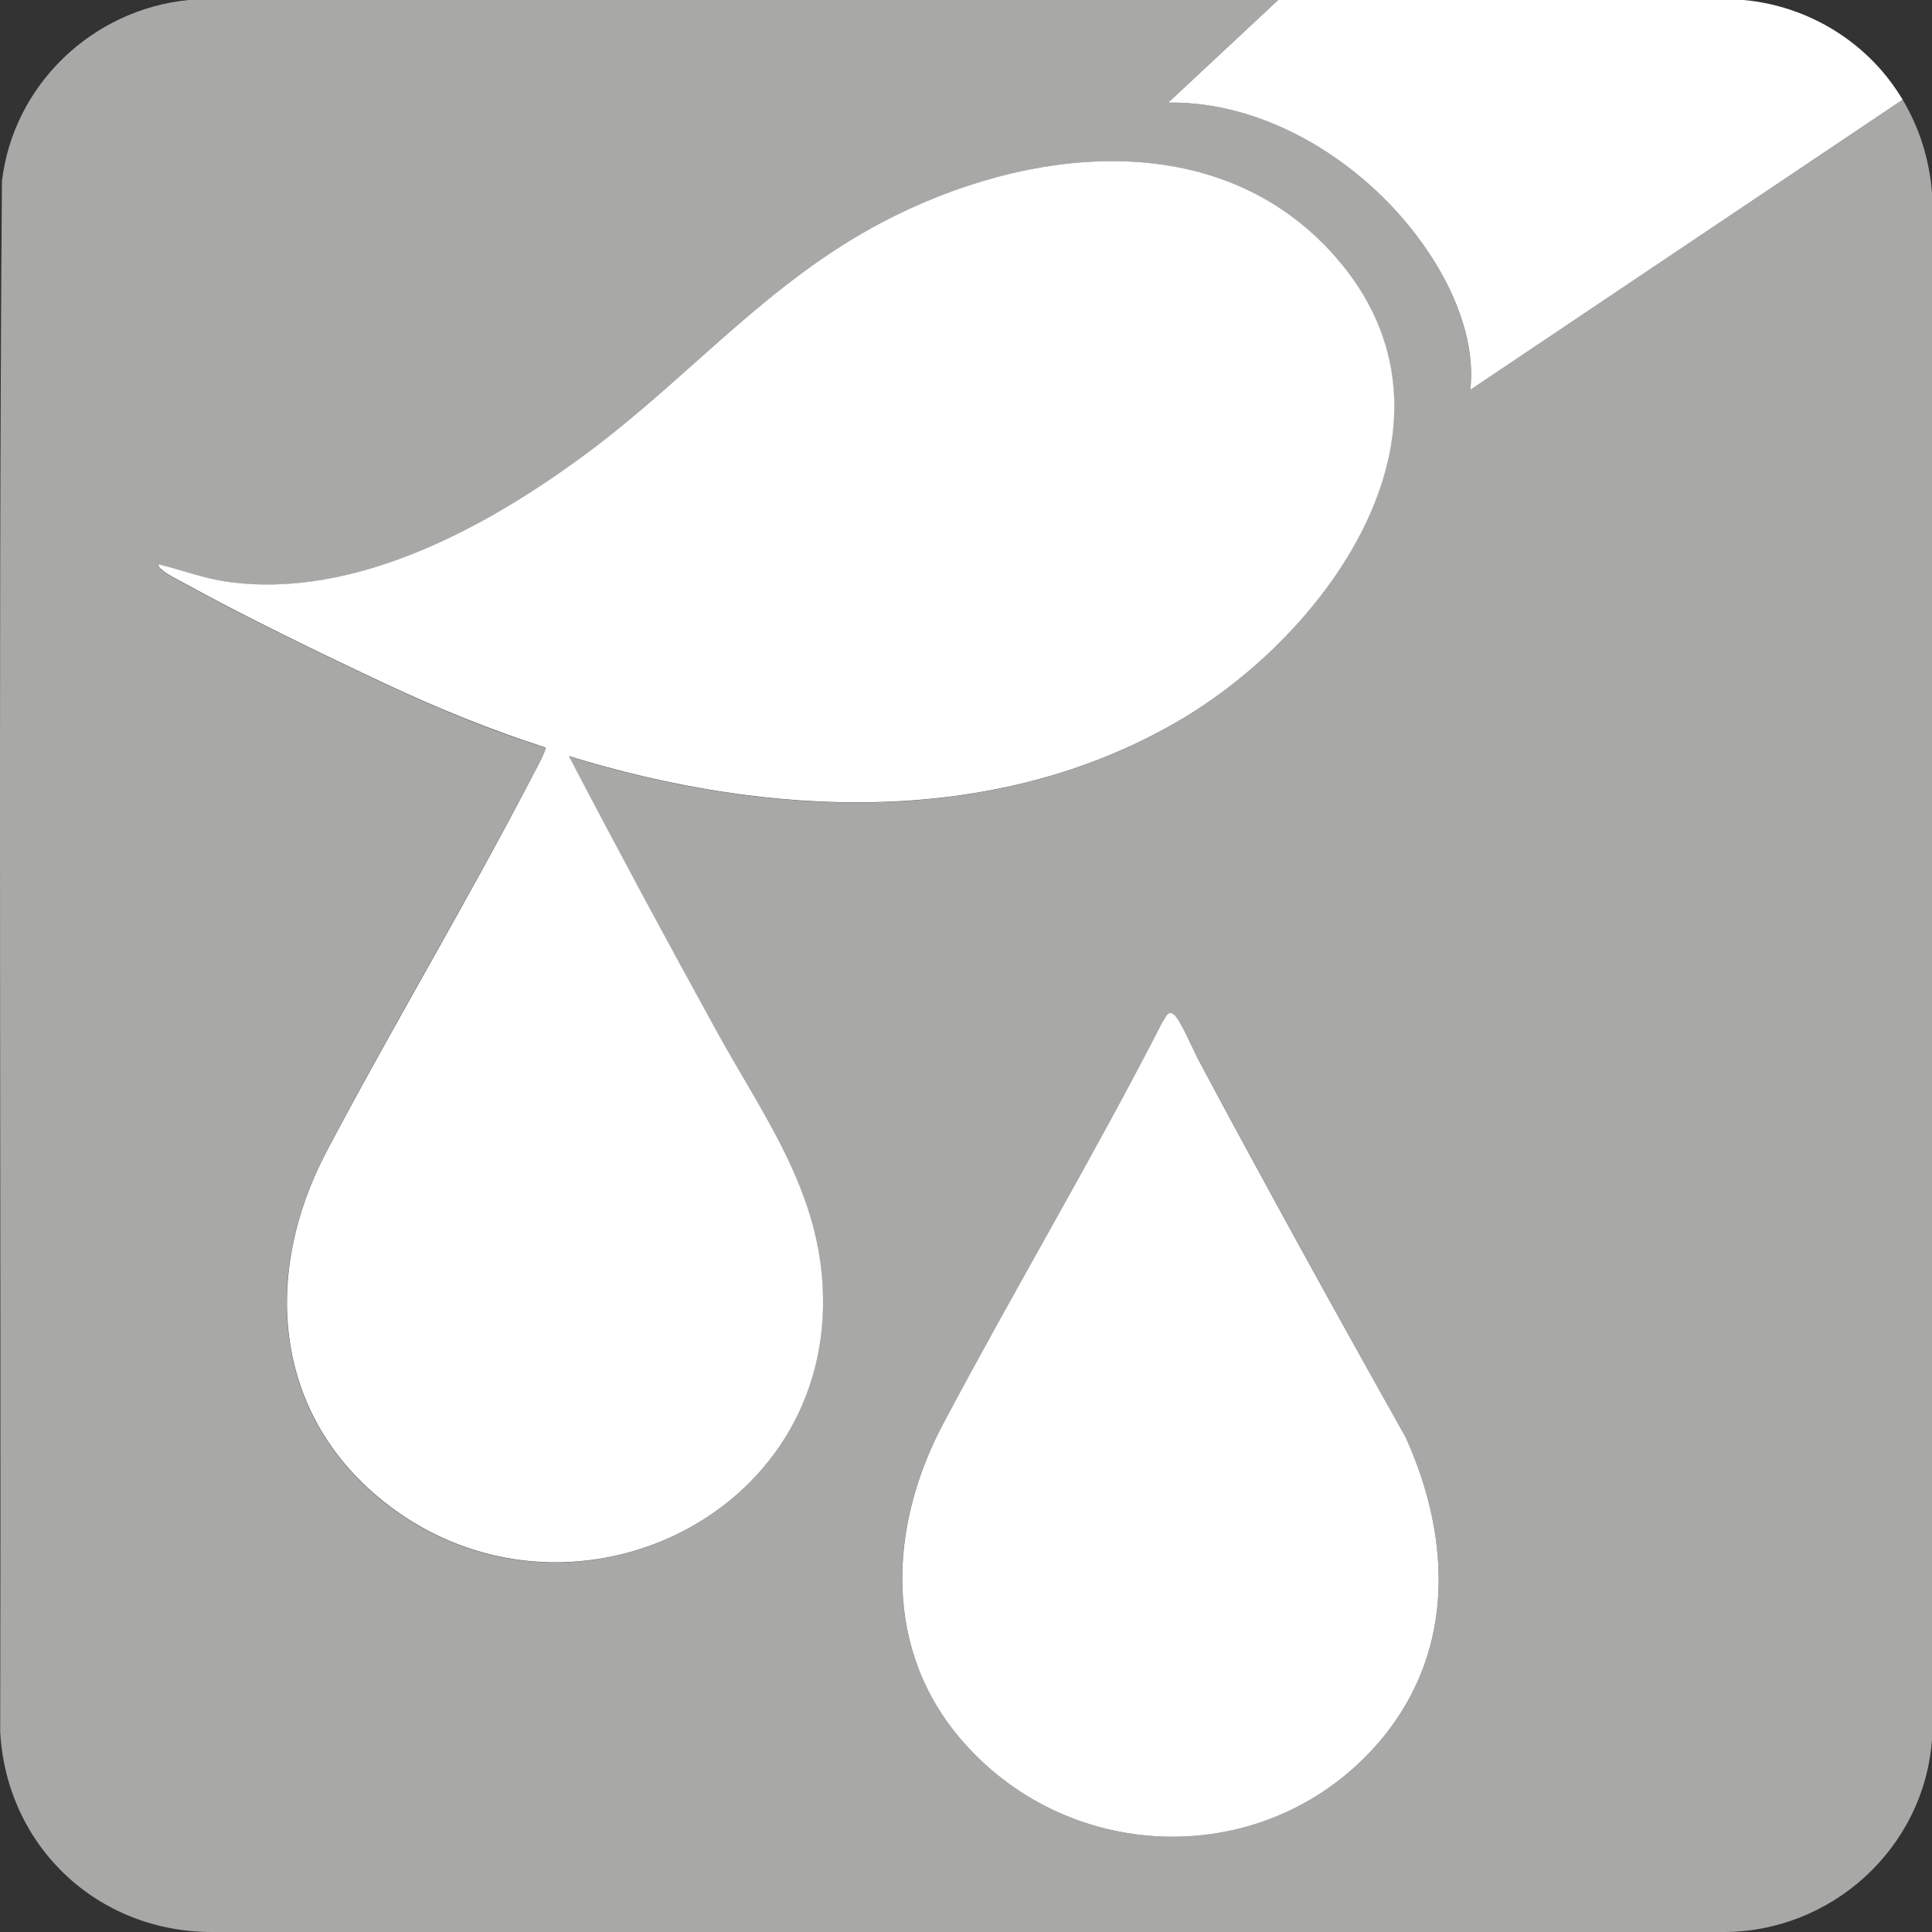
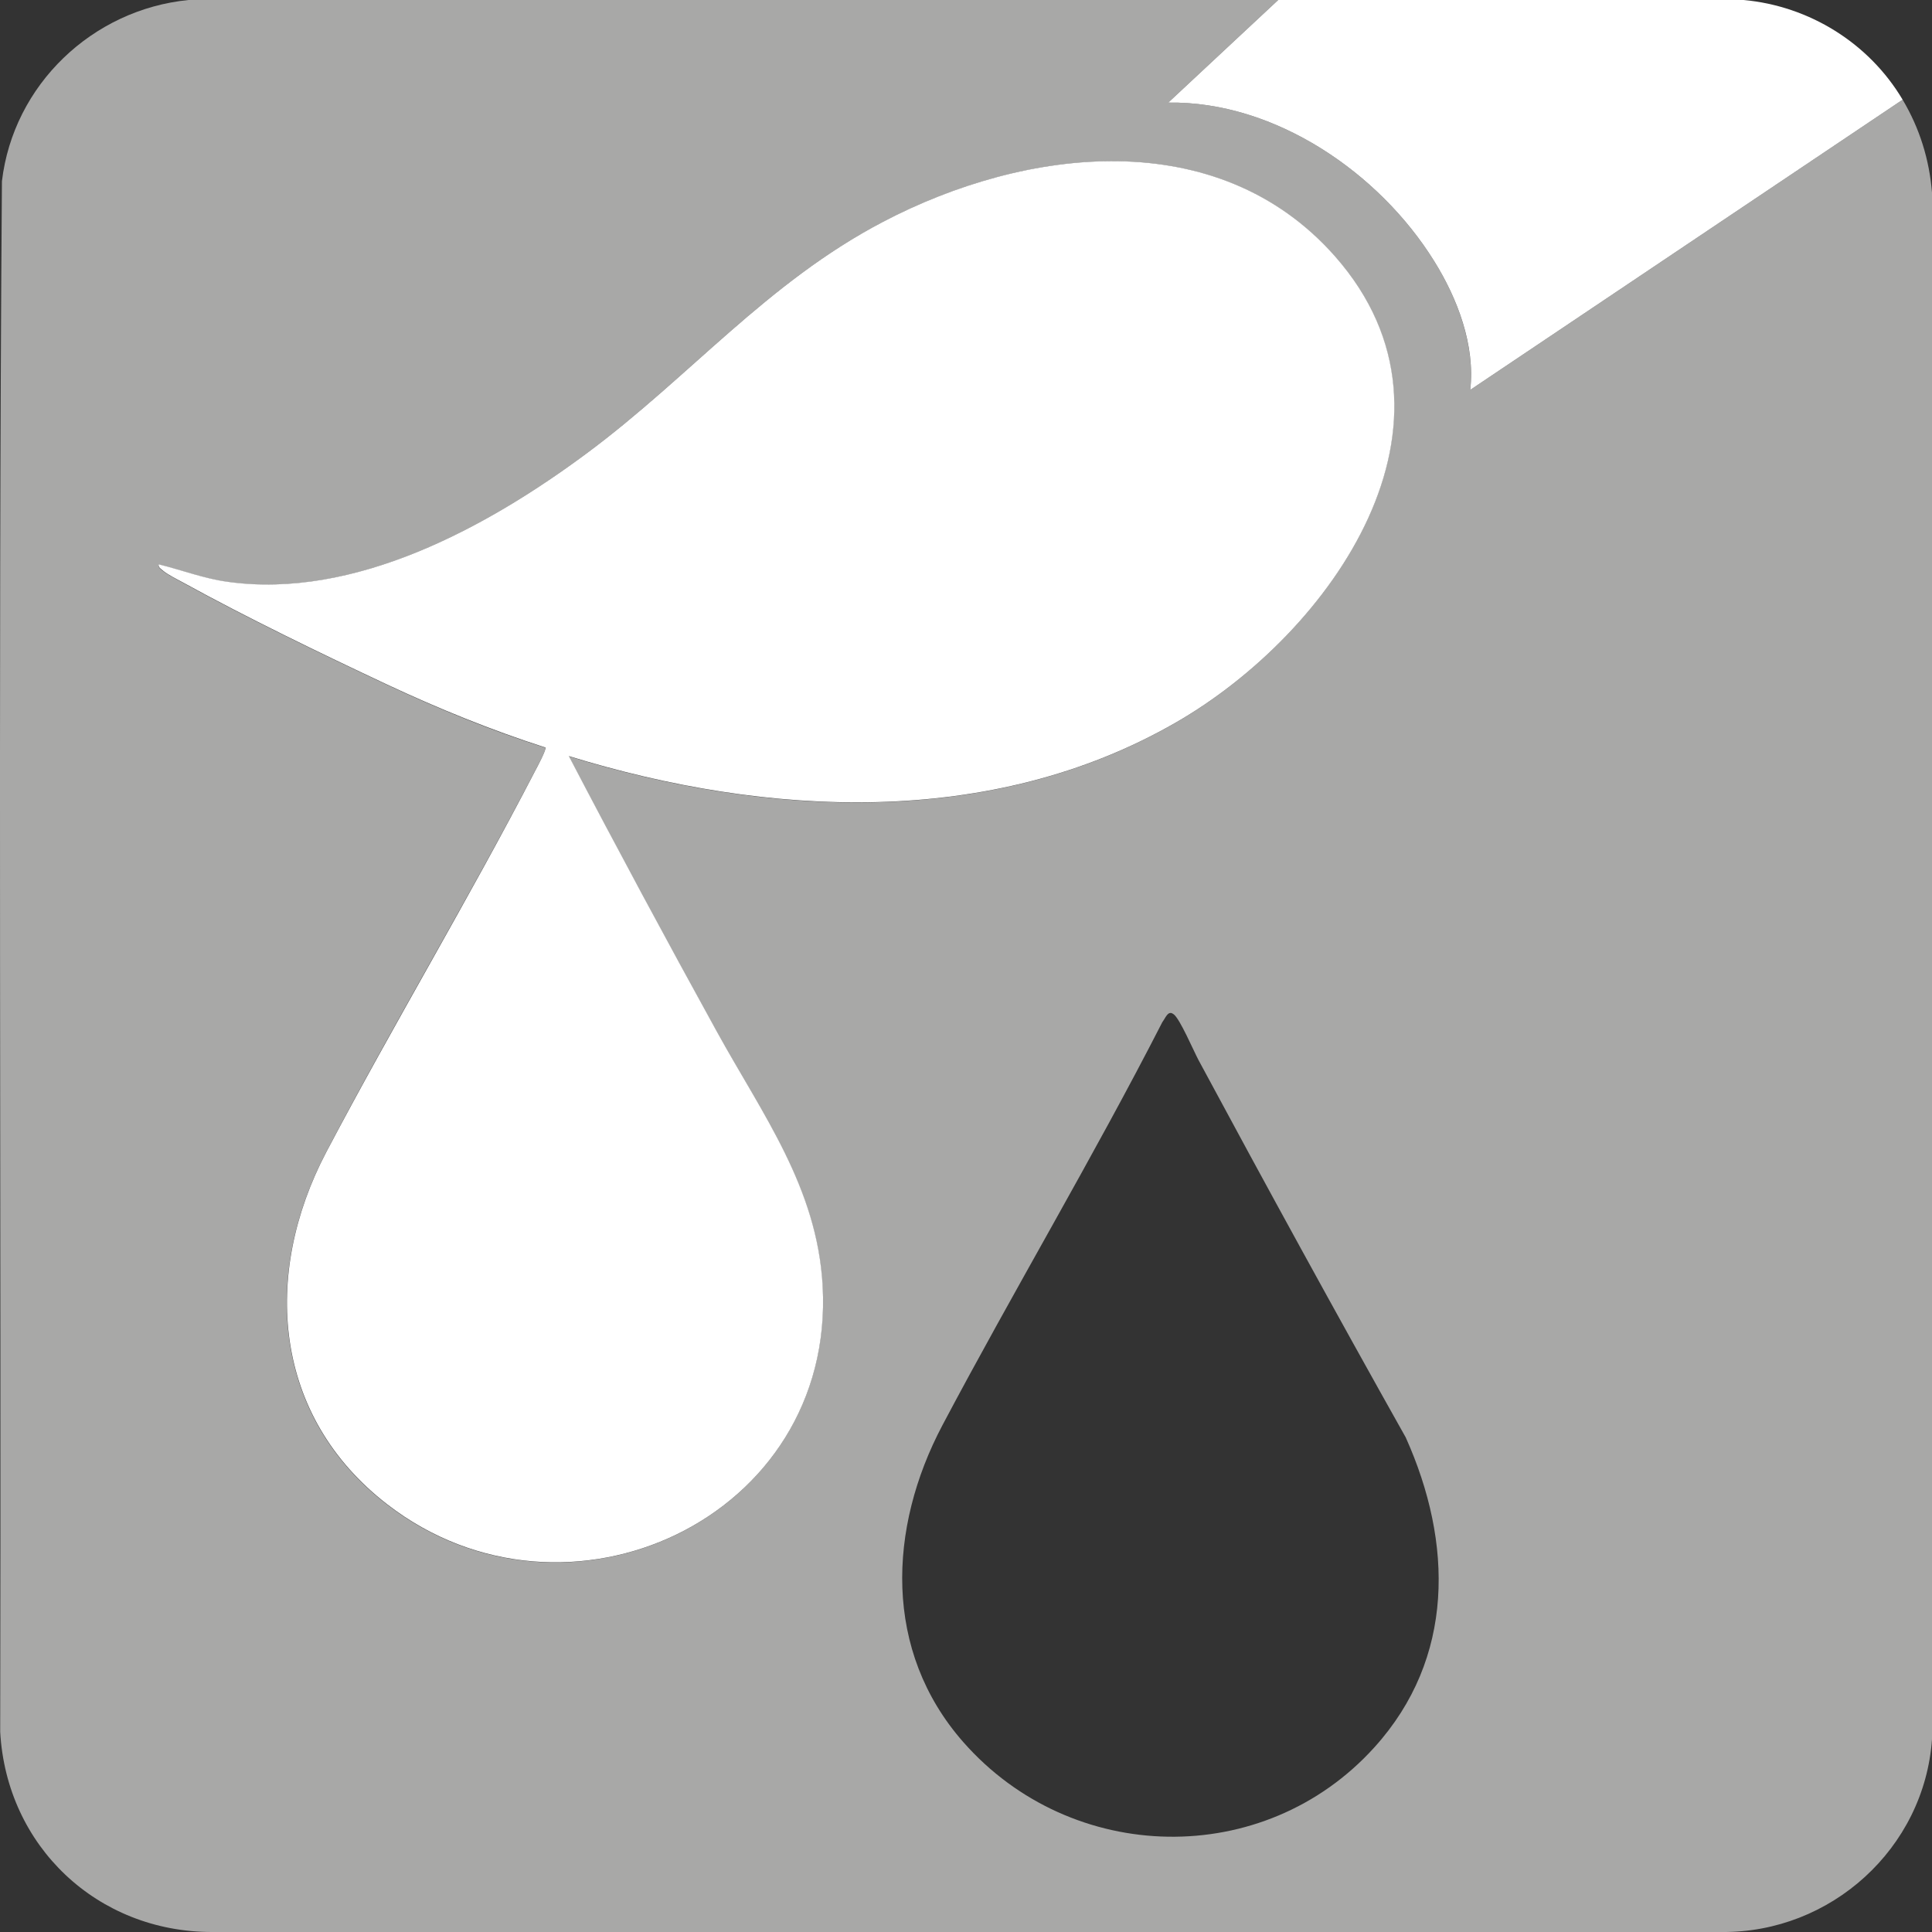
<svg xmlns="http://www.w3.org/2000/svg" viewBox="0 0 100 100" data-name="Layer 2" id="Layer_2">
  <rect x="0" y="0" width="100" height="100" fill="#333333" stroke="none" />
  <defs>
    <style>
      .cls-1 {
        fill: #a8a8a7;
      }

      .cls-2 {
        fill: #fff;
      }
    </style>
  </defs>
  <g data-name="Layer 1" id="Layer_1-2">
    <g>
-       <path d="M66.16,0l-5.69,5.31c5.52-.08,10.92,3.63,13.76,8.2,1.21,1.94,2.12,4.36,1.87,6.67l22.38-15.02c.88,1.48,1.38,3.09,1.52,4.81v80.05c-.4,5.66-5.24,10.03-10.89,9.98H10.97c-5.93,0-10.63-4.43-10.96-10.36C.07,62.89-.1,36.13.1,9.38.69,4.39,4.78.49,9.76,0c18.8,0,37.6-.01,56.4,0ZM29.45,39.15c10.23,3.15,21.83,3.76,31.38-1.73,8.05-4.63,15.8-15.58,8.26-24.14-6.07-6.89-16-5.66-23.41-1.78-6.01,3.15-9.99,8.02-15.33,11.98-5.12,3.8-12,7.58-18.61,6.64-1.21-.17-2.35-.61-3.54-.9-.02.16.13.25.23.33.25.21.75.45,1.05.62,3.31,1.82,7.09,3.65,10.52,5.26,2.67,1.25,5.41,2.38,8.22,3.27.08.09-.43,1.01-.52,1.19-3.46,6.66-7.34,13.11-10.82,19.75-3.35,6.37-2.75,13.68,3.16,18.24,9.28,7.16,23.18.72,22.53-11.3-.28-5.11-3.12-8.89-5.48-13.18-2.6-4.72-5.16-9.46-7.65-14.24ZM60.53,52.44c-.14.04-.28.36-.37.47-3.61,7.05-7.68,13.87-11.38,20.86-2.82,5.33-3.07,11.68,1.08,16.4,5.6,6.37,15.56,6.6,21.28.27,4.17-4.61,4.07-10.59,1.62-16.04-3.64-6.48-7.21-13-10.73-19.54-.25-.47-.96-2.13-1.28-2.36-.08-.05-.12-.09-.22-.06Z" class="cls-1" />
+       <path d="M66.16,0l-5.69,5.31c5.52-.08,10.92,3.63,13.76,8.2,1.21,1.94,2.12,4.36,1.87,6.67l22.38-15.02c.88,1.48,1.38,3.09,1.52,4.81v80.05c-.4,5.66-5.24,10.03-10.89,9.98H10.97c-5.93,0-10.63-4.43-10.96-10.36C.07,62.89-.1,36.13.1,9.38.69,4.39,4.78.49,9.76,0ZM29.45,39.15c10.23,3.15,21.83,3.76,31.38-1.73,8.05-4.63,15.8-15.58,8.26-24.14-6.07-6.89-16-5.66-23.41-1.78-6.01,3.15-9.99,8.02-15.33,11.98-5.12,3.8-12,7.58-18.61,6.64-1.21-.17-2.35-.61-3.54-.9-.02.16.13.25.23.33.25.21.75.45,1.05.62,3.31,1.82,7.09,3.65,10.52,5.26,2.67,1.25,5.41,2.38,8.22,3.27.08.09-.43,1.01-.52,1.19-3.46,6.66-7.34,13.11-10.82,19.75-3.35,6.37-2.75,13.68,3.16,18.24,9.28,7.16,23.18.72,22.53-11.3-.28-5.11-3.12-8.89-5.48-13.18-2.6-4.72-5.16-9.46-7.65-14.24ZM60.53,52.44c-.14.04-.28.36-.37.47-3.61,7.05-7.68,13.87-11.38,20.86-2.82,5.33-3.07,11.68,1.08,16.4,5.6,6.37,15.56,6.6,21.28.27,4.17-4.61,4.07-10.59,1.62-16.04-3.64-6.48-7.21-13-10.73-19.54-.25-.47-.96-2.13-1.28-2.36-.08-.05-.12-.09-.22-.06Z" class="cls-1" />
      <path d="M98.48,5.16l-22.38,15.02c.26-2.31-.66-4.73-1.87-6.67-2.84-4.57-8.24-8.28-13.76-8.2L66.16,0c8.03,0,16.06,0,24.09,0,3.4.31,6.49,2.23,8.23,5.16Z" class="cls-2" />
      <path d="M29.45,39.15c2.49,4.77,5.05,9.52,7.65,14.24,2.36,4.29,5.2,8.07,5.48,13.18.65,12.02-13.25,18.46-22.53,11.3-5.91-4.56-6.51-11.87-3.16-18.24,3.49-6.63,7.37-13.09,10.82-19.75.09-.17.59-1.1.52-1.19-2.81-.9-5.55-2.02-8.22-3.27-3.43-1.61-7.21-3.44-10.52-5.26-.31-.17-.8-.41-1.05-.62-.1-.09-.26-.17-.23-.33,1.19.29,2.32.73,3.54.9,6.61.94,13.49-2.84,18.61-6.64,5.34-3.96,9.32-8.83,15.33-11.98,7.4-3.88,17.34-5.1,23.41,1.78,7.54,8.56-.2,19.51-8.26,24.14-9.55,5.49-21.15,4.88-31.38,1.73Z" class="cls-2" />
-       <path d="M60.53,52.44c.1-.03.14.01.22.06.32.22,1.03,1.89,1.28,2.36,3.51,6.55,7.09,13.06,10.73,19.54,2.45,5.44,2.55,11.42-1.62,16.04-5.72,6.33-15.68,6.1-21.28-.27-4.15-4.71-3.89-11.07-1.08-16.4,3.7-6.99,7.77-13.81,11.38-20.86.09-.12.23-.44.37-.47Z" class="cls-2" />
    </g>
  </g>
</svg>